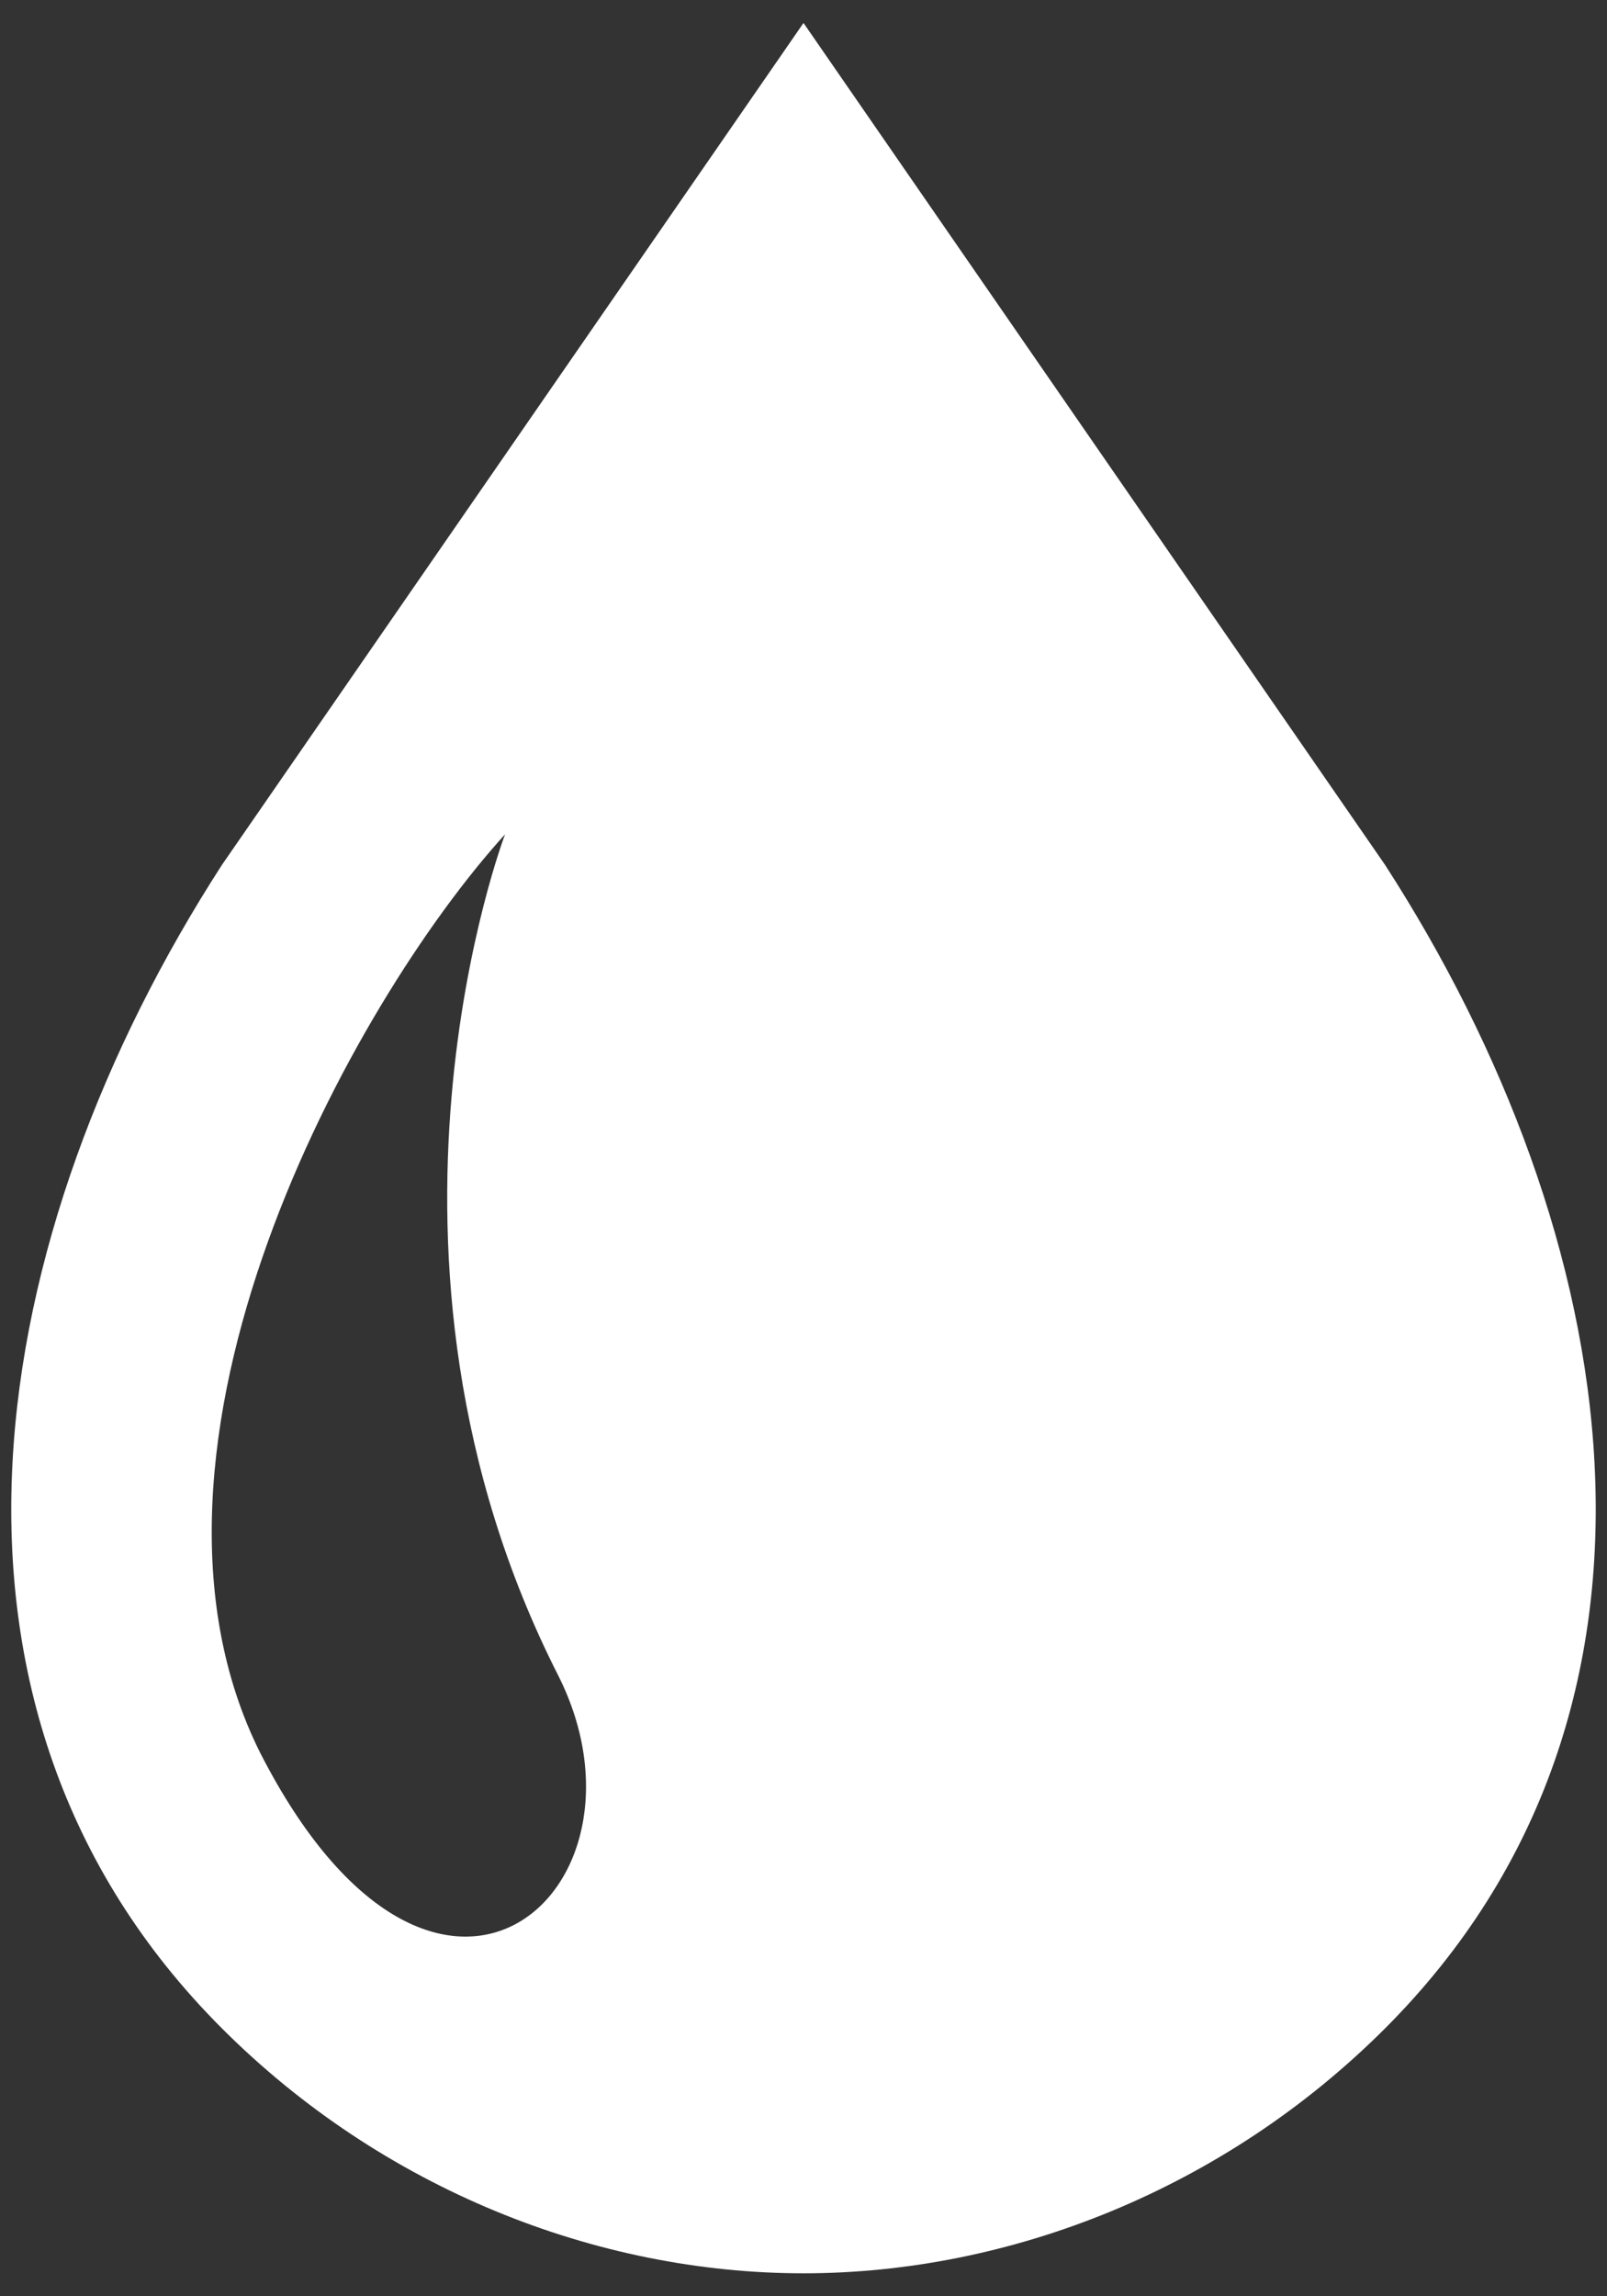
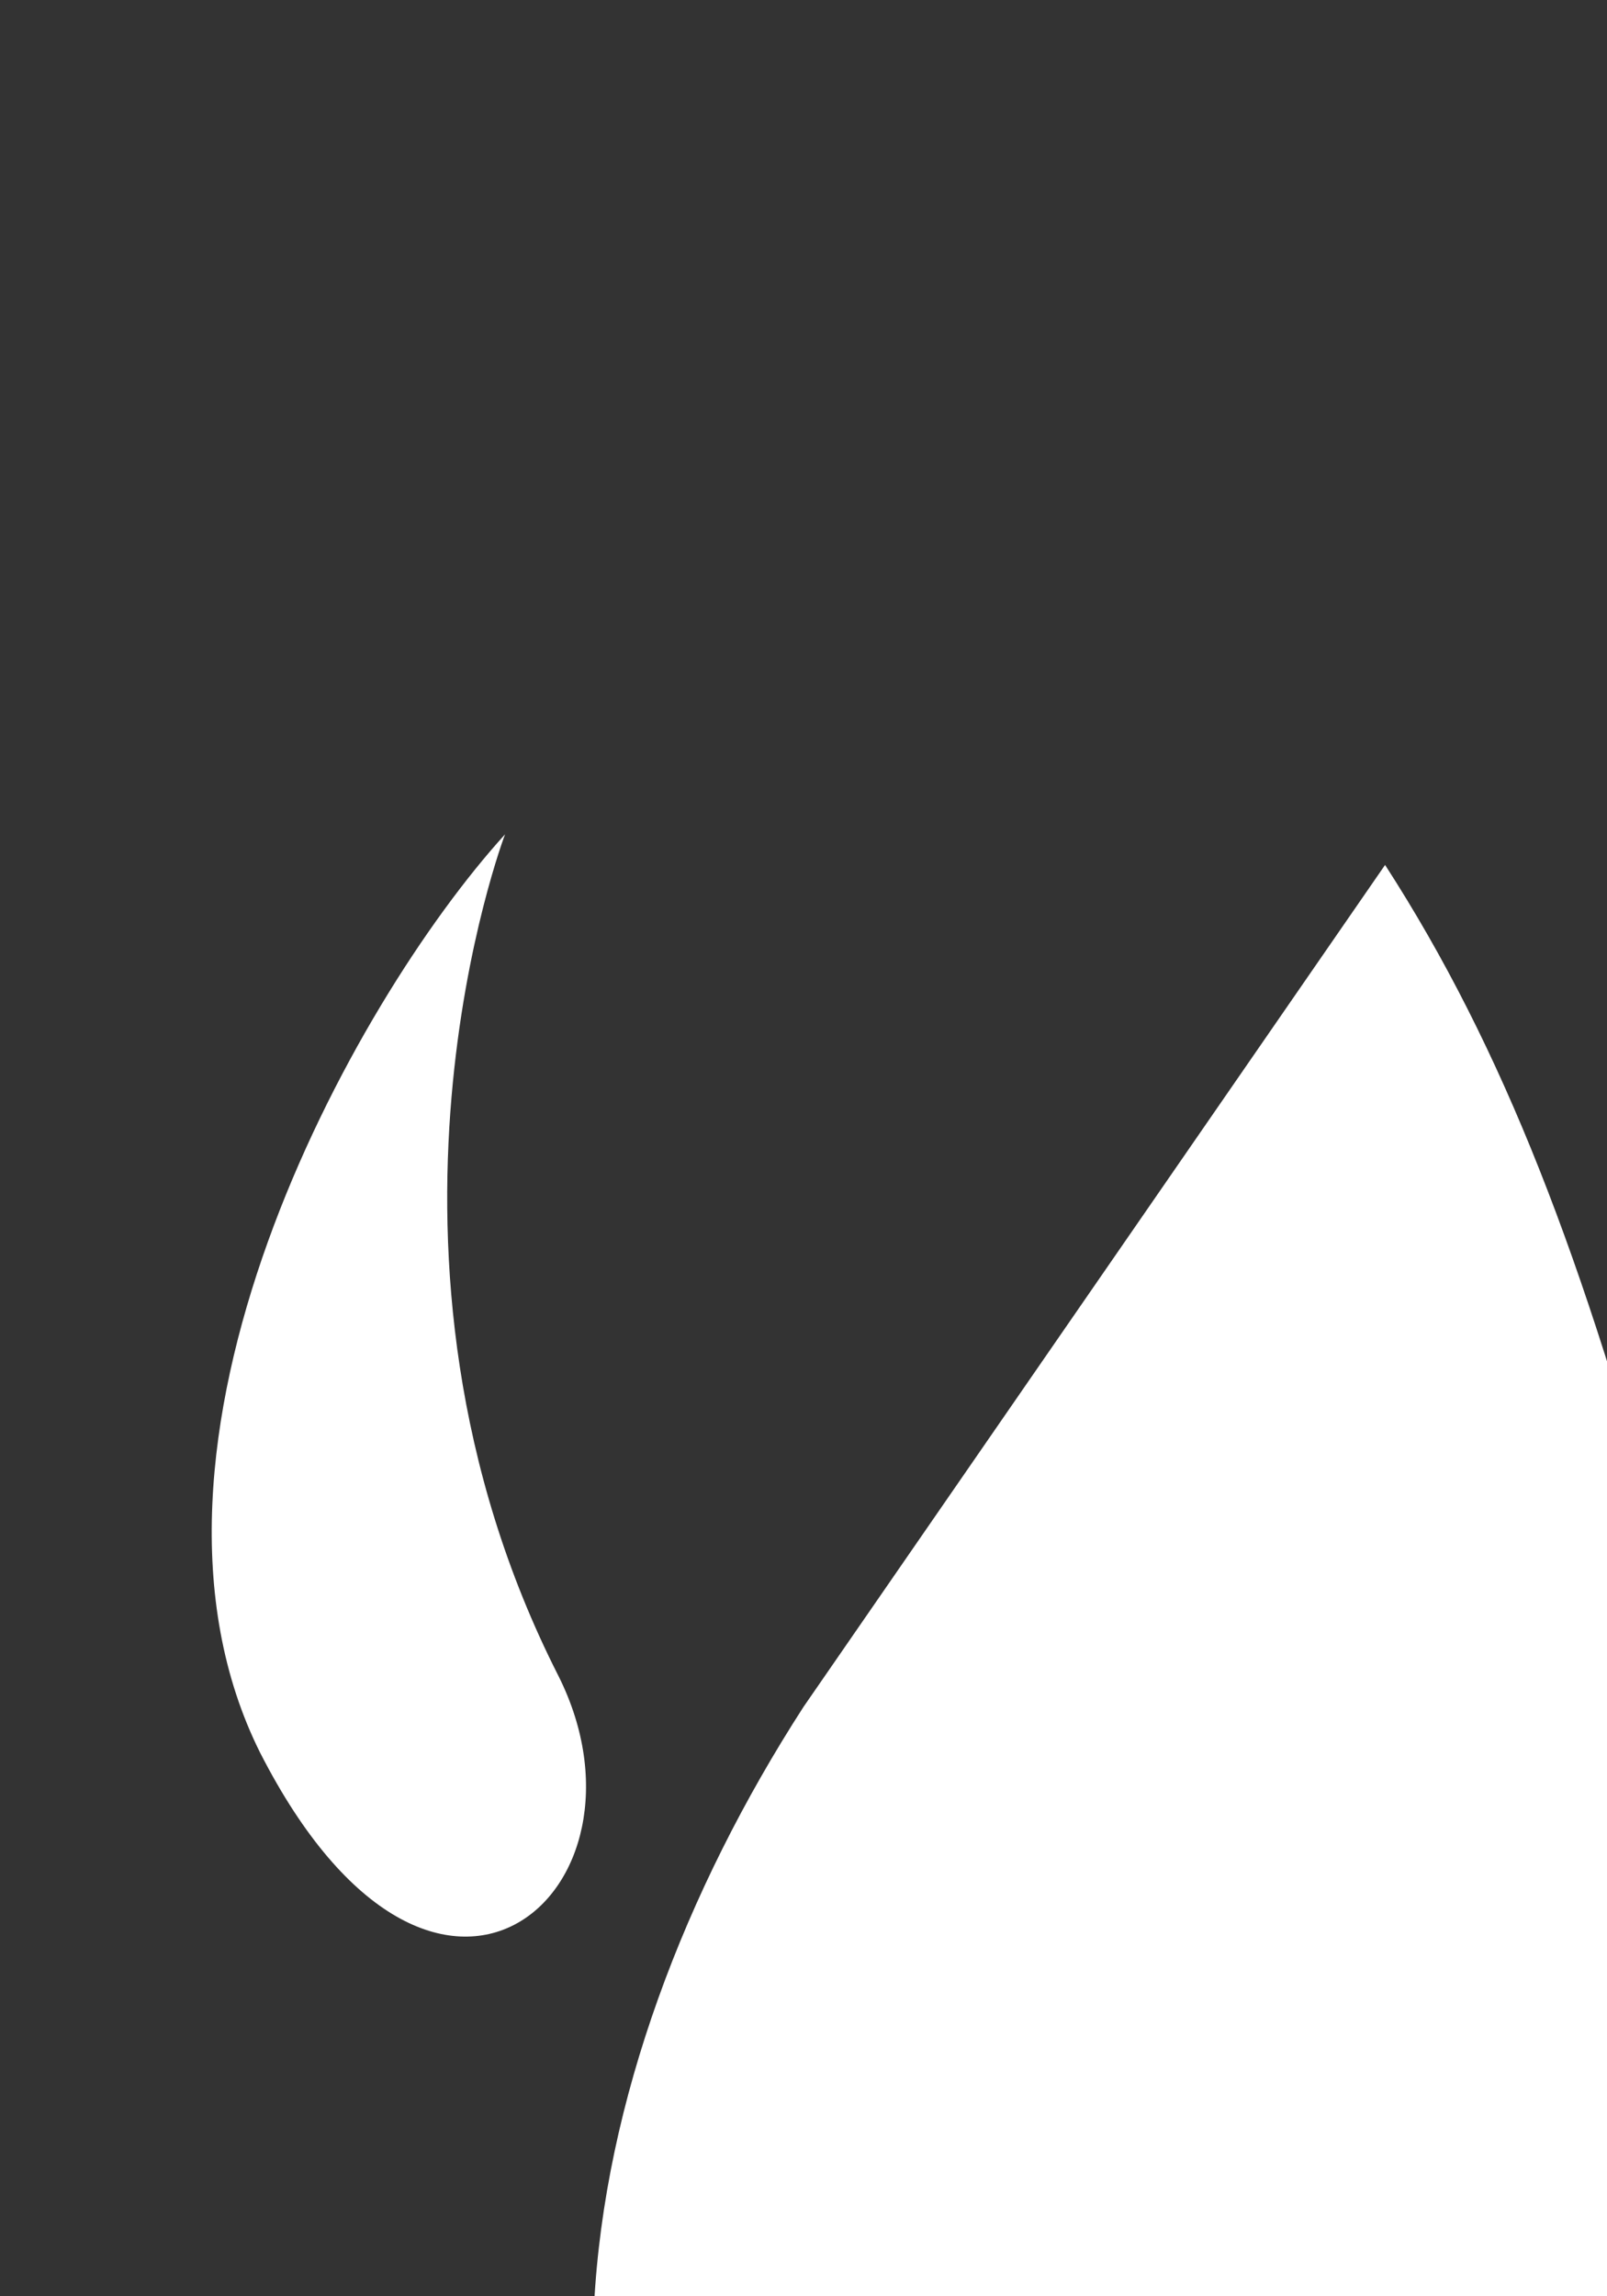
<svg xmlns="http://www.w3.org/2000/svg" version="1.1" id="_レイヤー_2" x="0px" y="0px" viewBox="0 0 21 30" style="enable-background:new 0 0 21 30;" xml:space="preserve">
  <rect x="0" y="0" width="21" height="30" fill="#333333" stroke="none" />
  <style type="text/css">
	.st0{fill:#FFFFFF;}
</style>
  <g>
-     <path class="st0" d="M18.1,11.3l-7.6-11l-7.6,11c-3.1,4.8-4.2,11,0,15.2c2.1,2.1,4.9,3.2,7.6,3.2s5.5-1.1,7.6-3.2   C22.3,22.3,21.2,16.1,18.1,11.3z M3.4,22.9c-2-4,1.2-9.8,3.2-12c0,0-2.1,5.5,0.7,11C8.7,24.7,5.7,27.4,3.4,22.9z" />
+     <path class="st0" d="M18.1,11.3l-7.6,11c-3.1,4.8-4.2,11,0,15.2c2.1,2.1,4.9,3.2,7.6,3.2s5.5-1.1,7.6-3.2   C22.3,22.3,21.2,16.1,18.1,11.3z M3.4,22.9c-2-4,1.2-9.8,3.2-12c0,0-2.1,5.5,0.7,11C8.7,24.7,5.7,27.4,3.4,22.9z" />
  </g>
</svg>